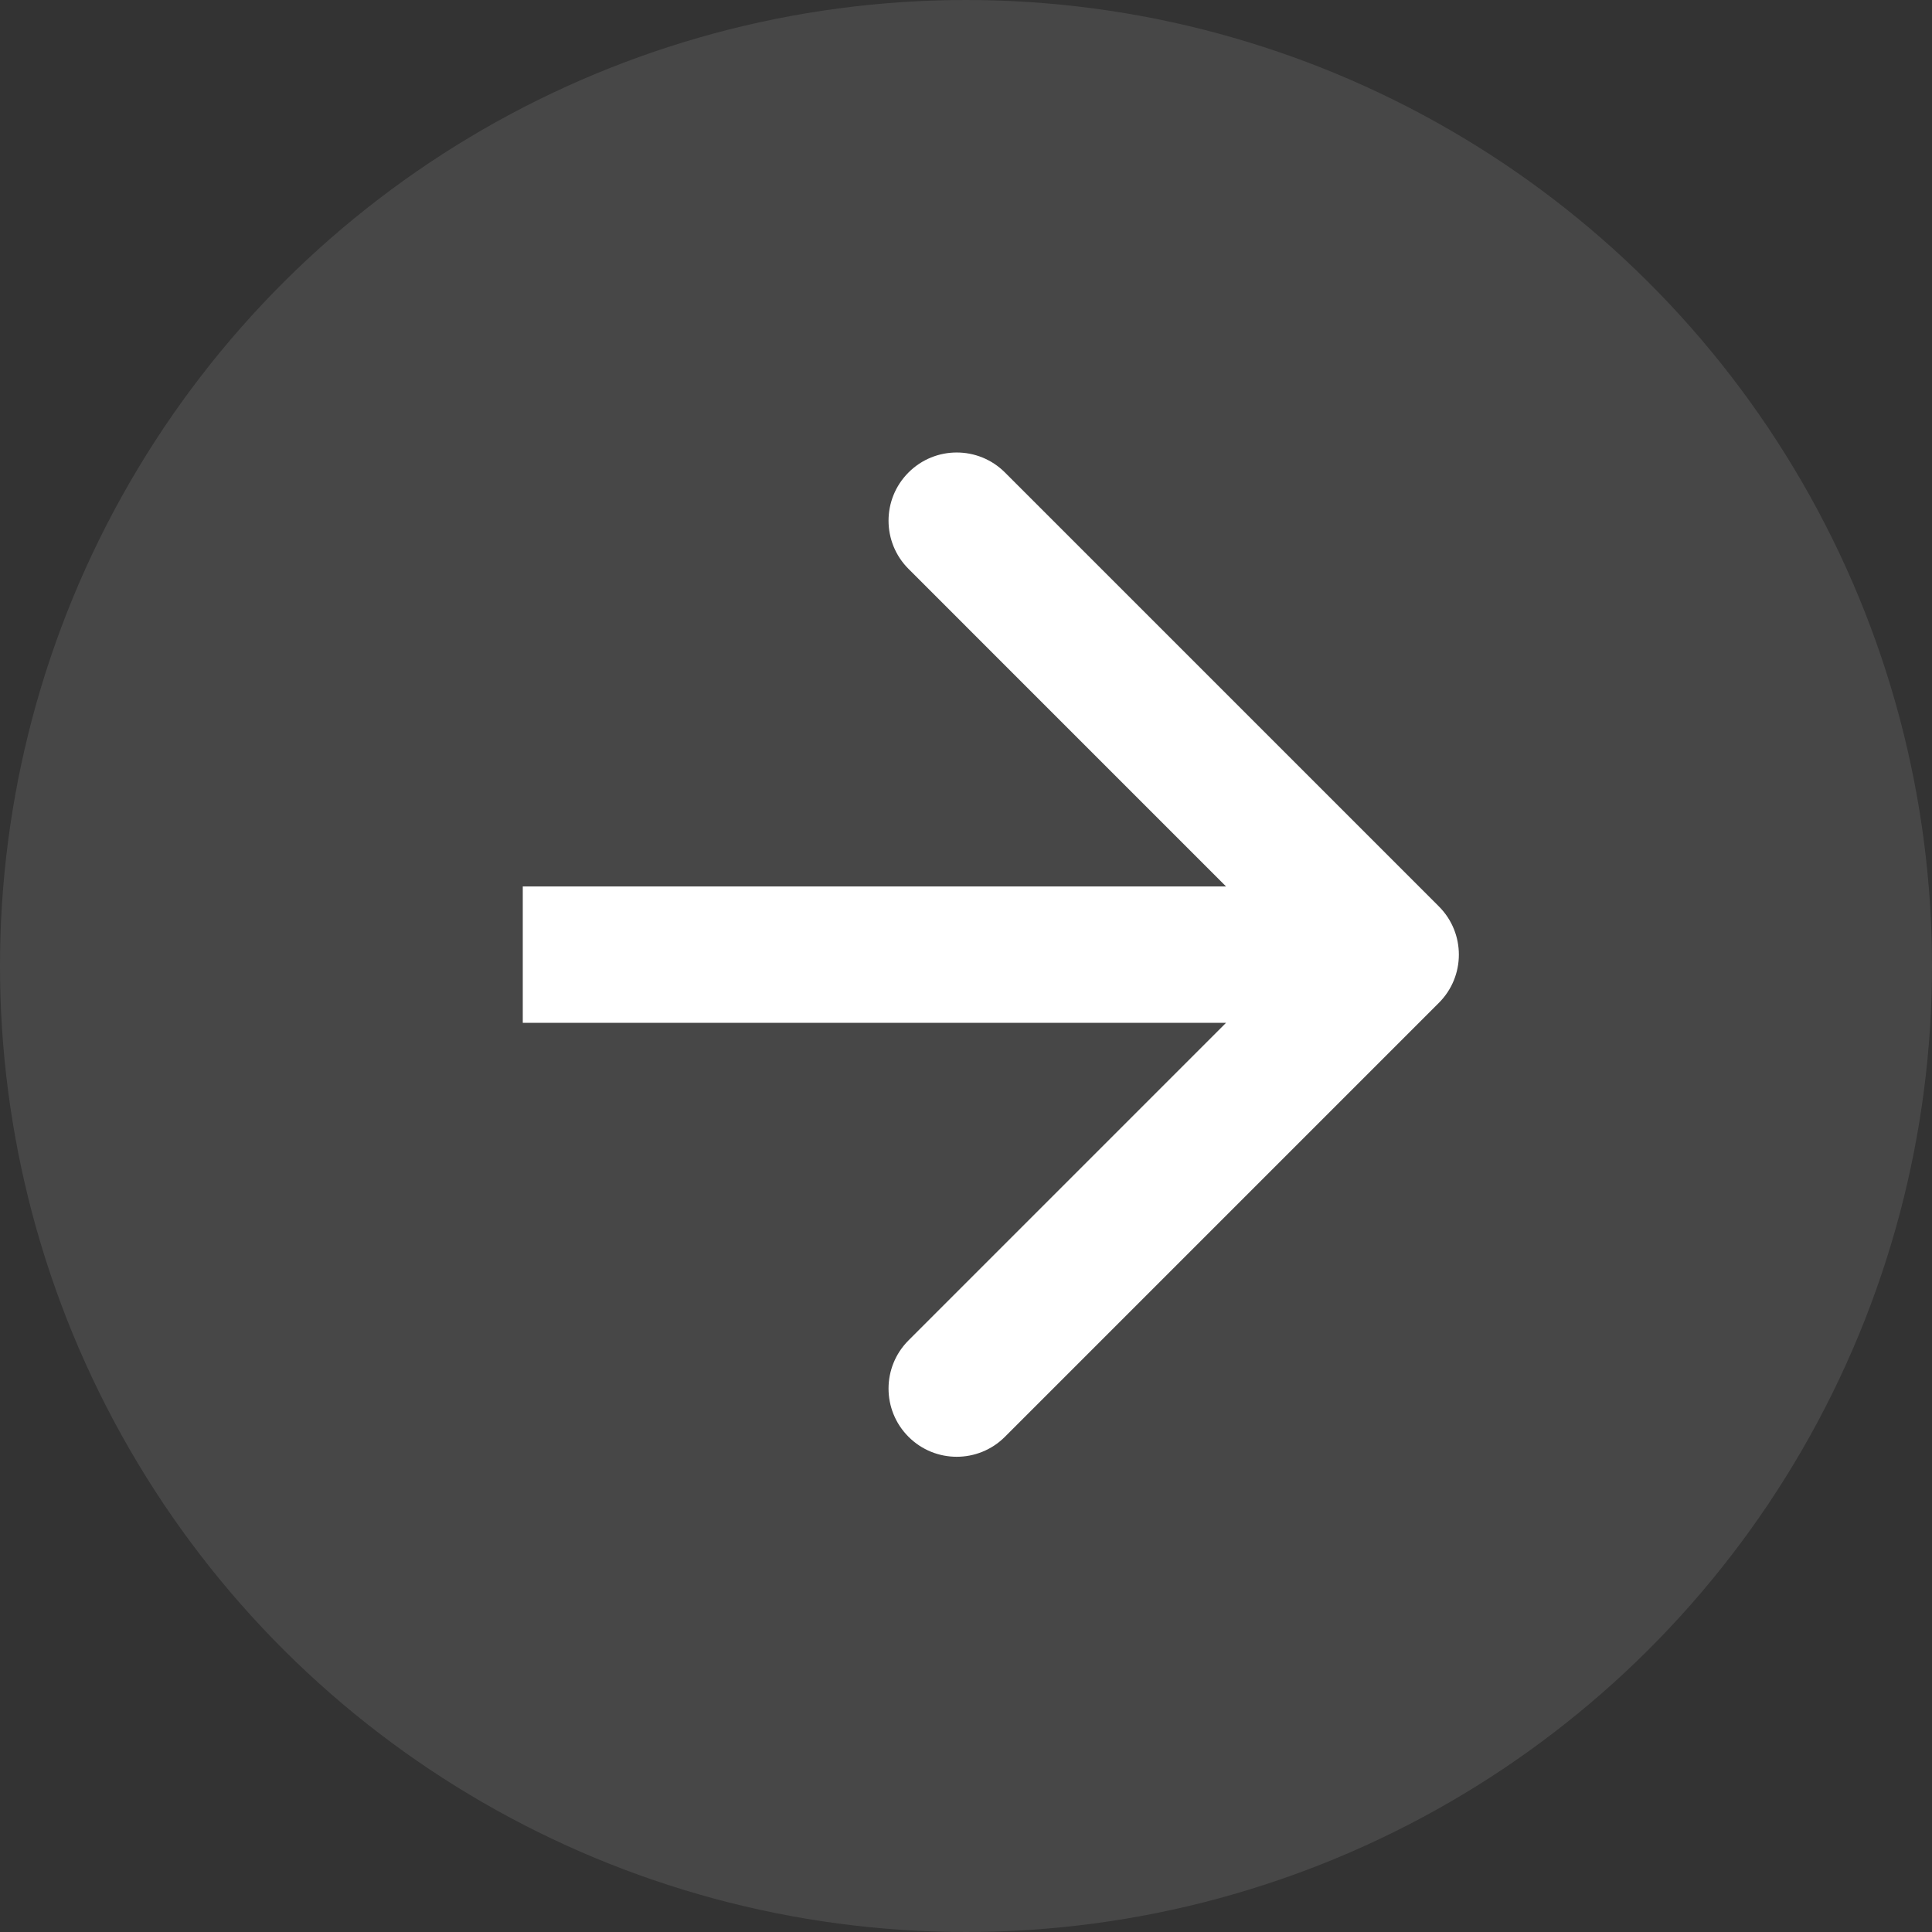
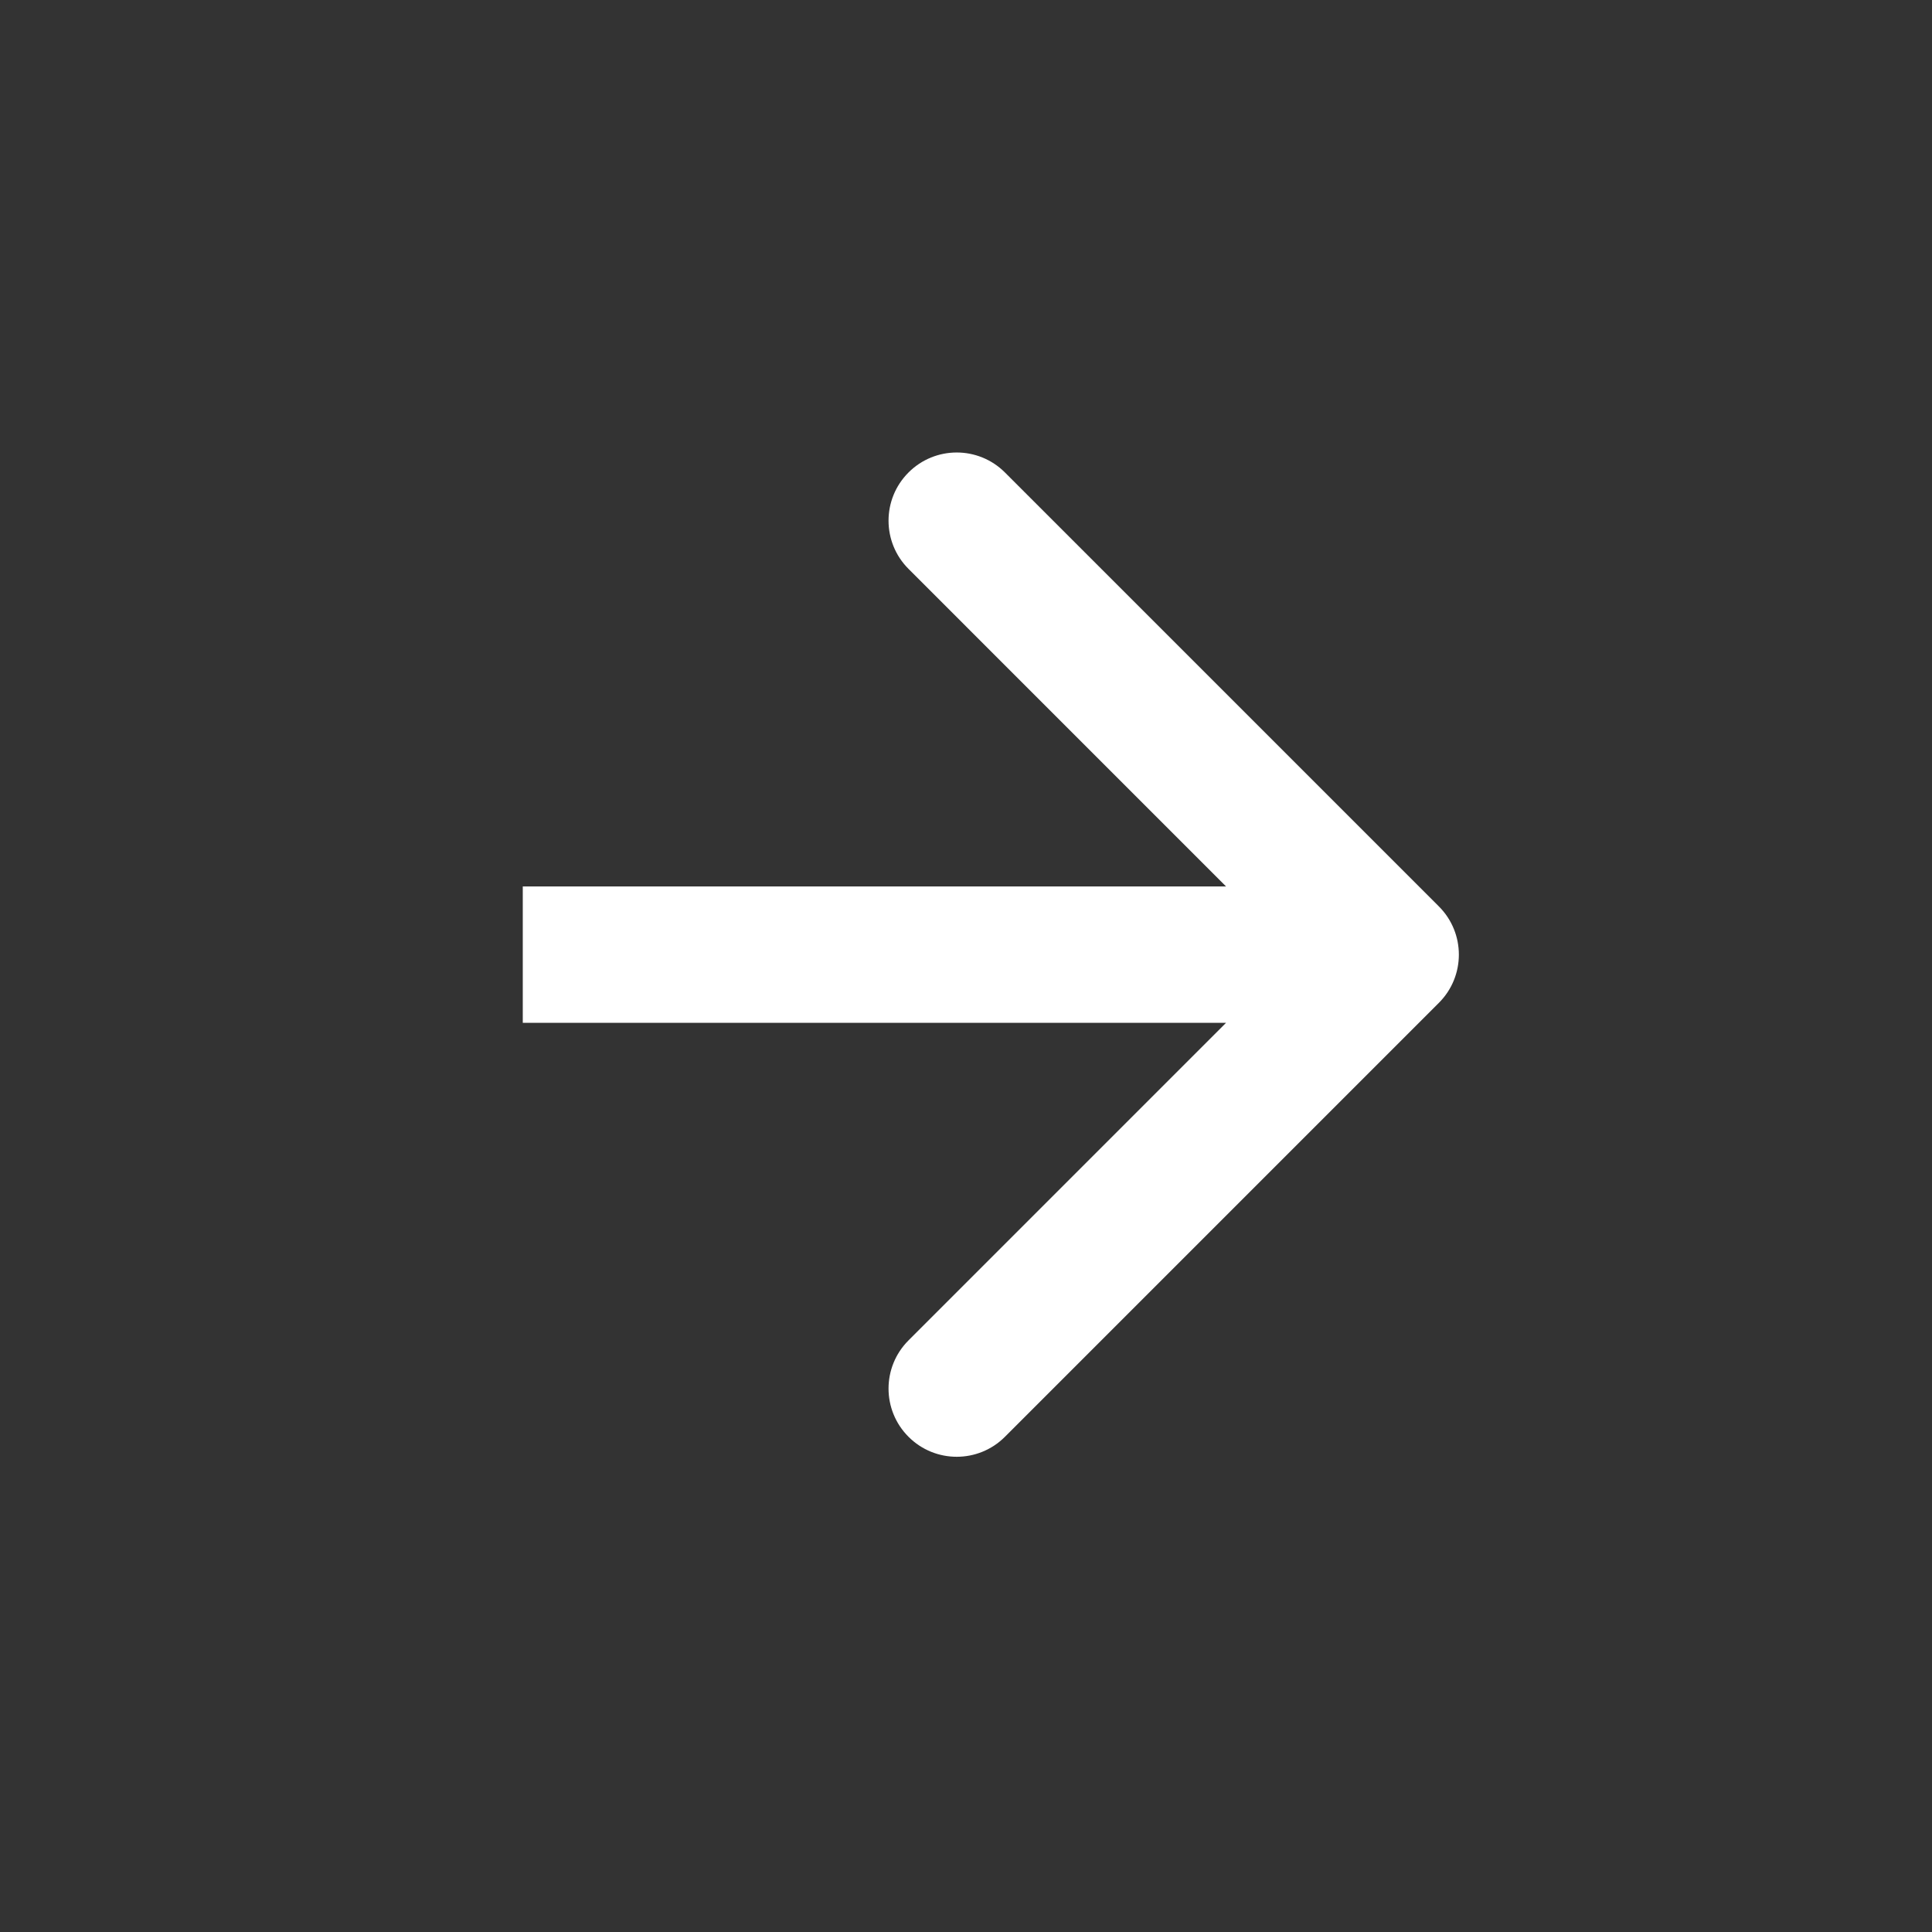
<svg xmlns="http://www.w3.org/2000/svg" width="85" height="85" viewBox="0 0 85 85" fill="none">
  <rect x="0" y="0" width="85" height="85" fill="#333333" stroke="none" />
-   <circle cx="42.5" cy="42.5" r="42.5" transform="rotate(-90 42.5 42.5)" fill="white" fill-opacity="0.1" />
-   <path d="M63.305 39.879C64.477 41.05 64.477 42.95 63.305 44.121L44.213 63.213C43.042 64.385 41.142 64.385 39.971 63.213C38.799 62.042 38.799 60.142 39.971 58.971L56.941 42L39.971 25.029C38.799 23.858 38.799 21.958 39.971 20.787C41.142 19.615 43.042 19.615 44.213 20.787L63.305 39.879ZM23 39L61.184 39L61.184 45L23 45L23 39Z" fill="white" />
+   <path d="M63.305 39.879C64.477 41.05 64.477 42.95 63.305 44.121L44.213 63.213C43.042 64.385 41.142 64.385 39.971 63.213C38.799 62.042 38.799 60.142 39.971 58.971L56.941 42L39.971 25.029C38.799 23.858 38.799 21.958 39.971 20.787C41.142 19.615 43.042 19.615 44.213 20.787L63.305 39.879M23 39L61.184 39L61.184 45L23 45L23 39Z" fill="white" />
</svg>